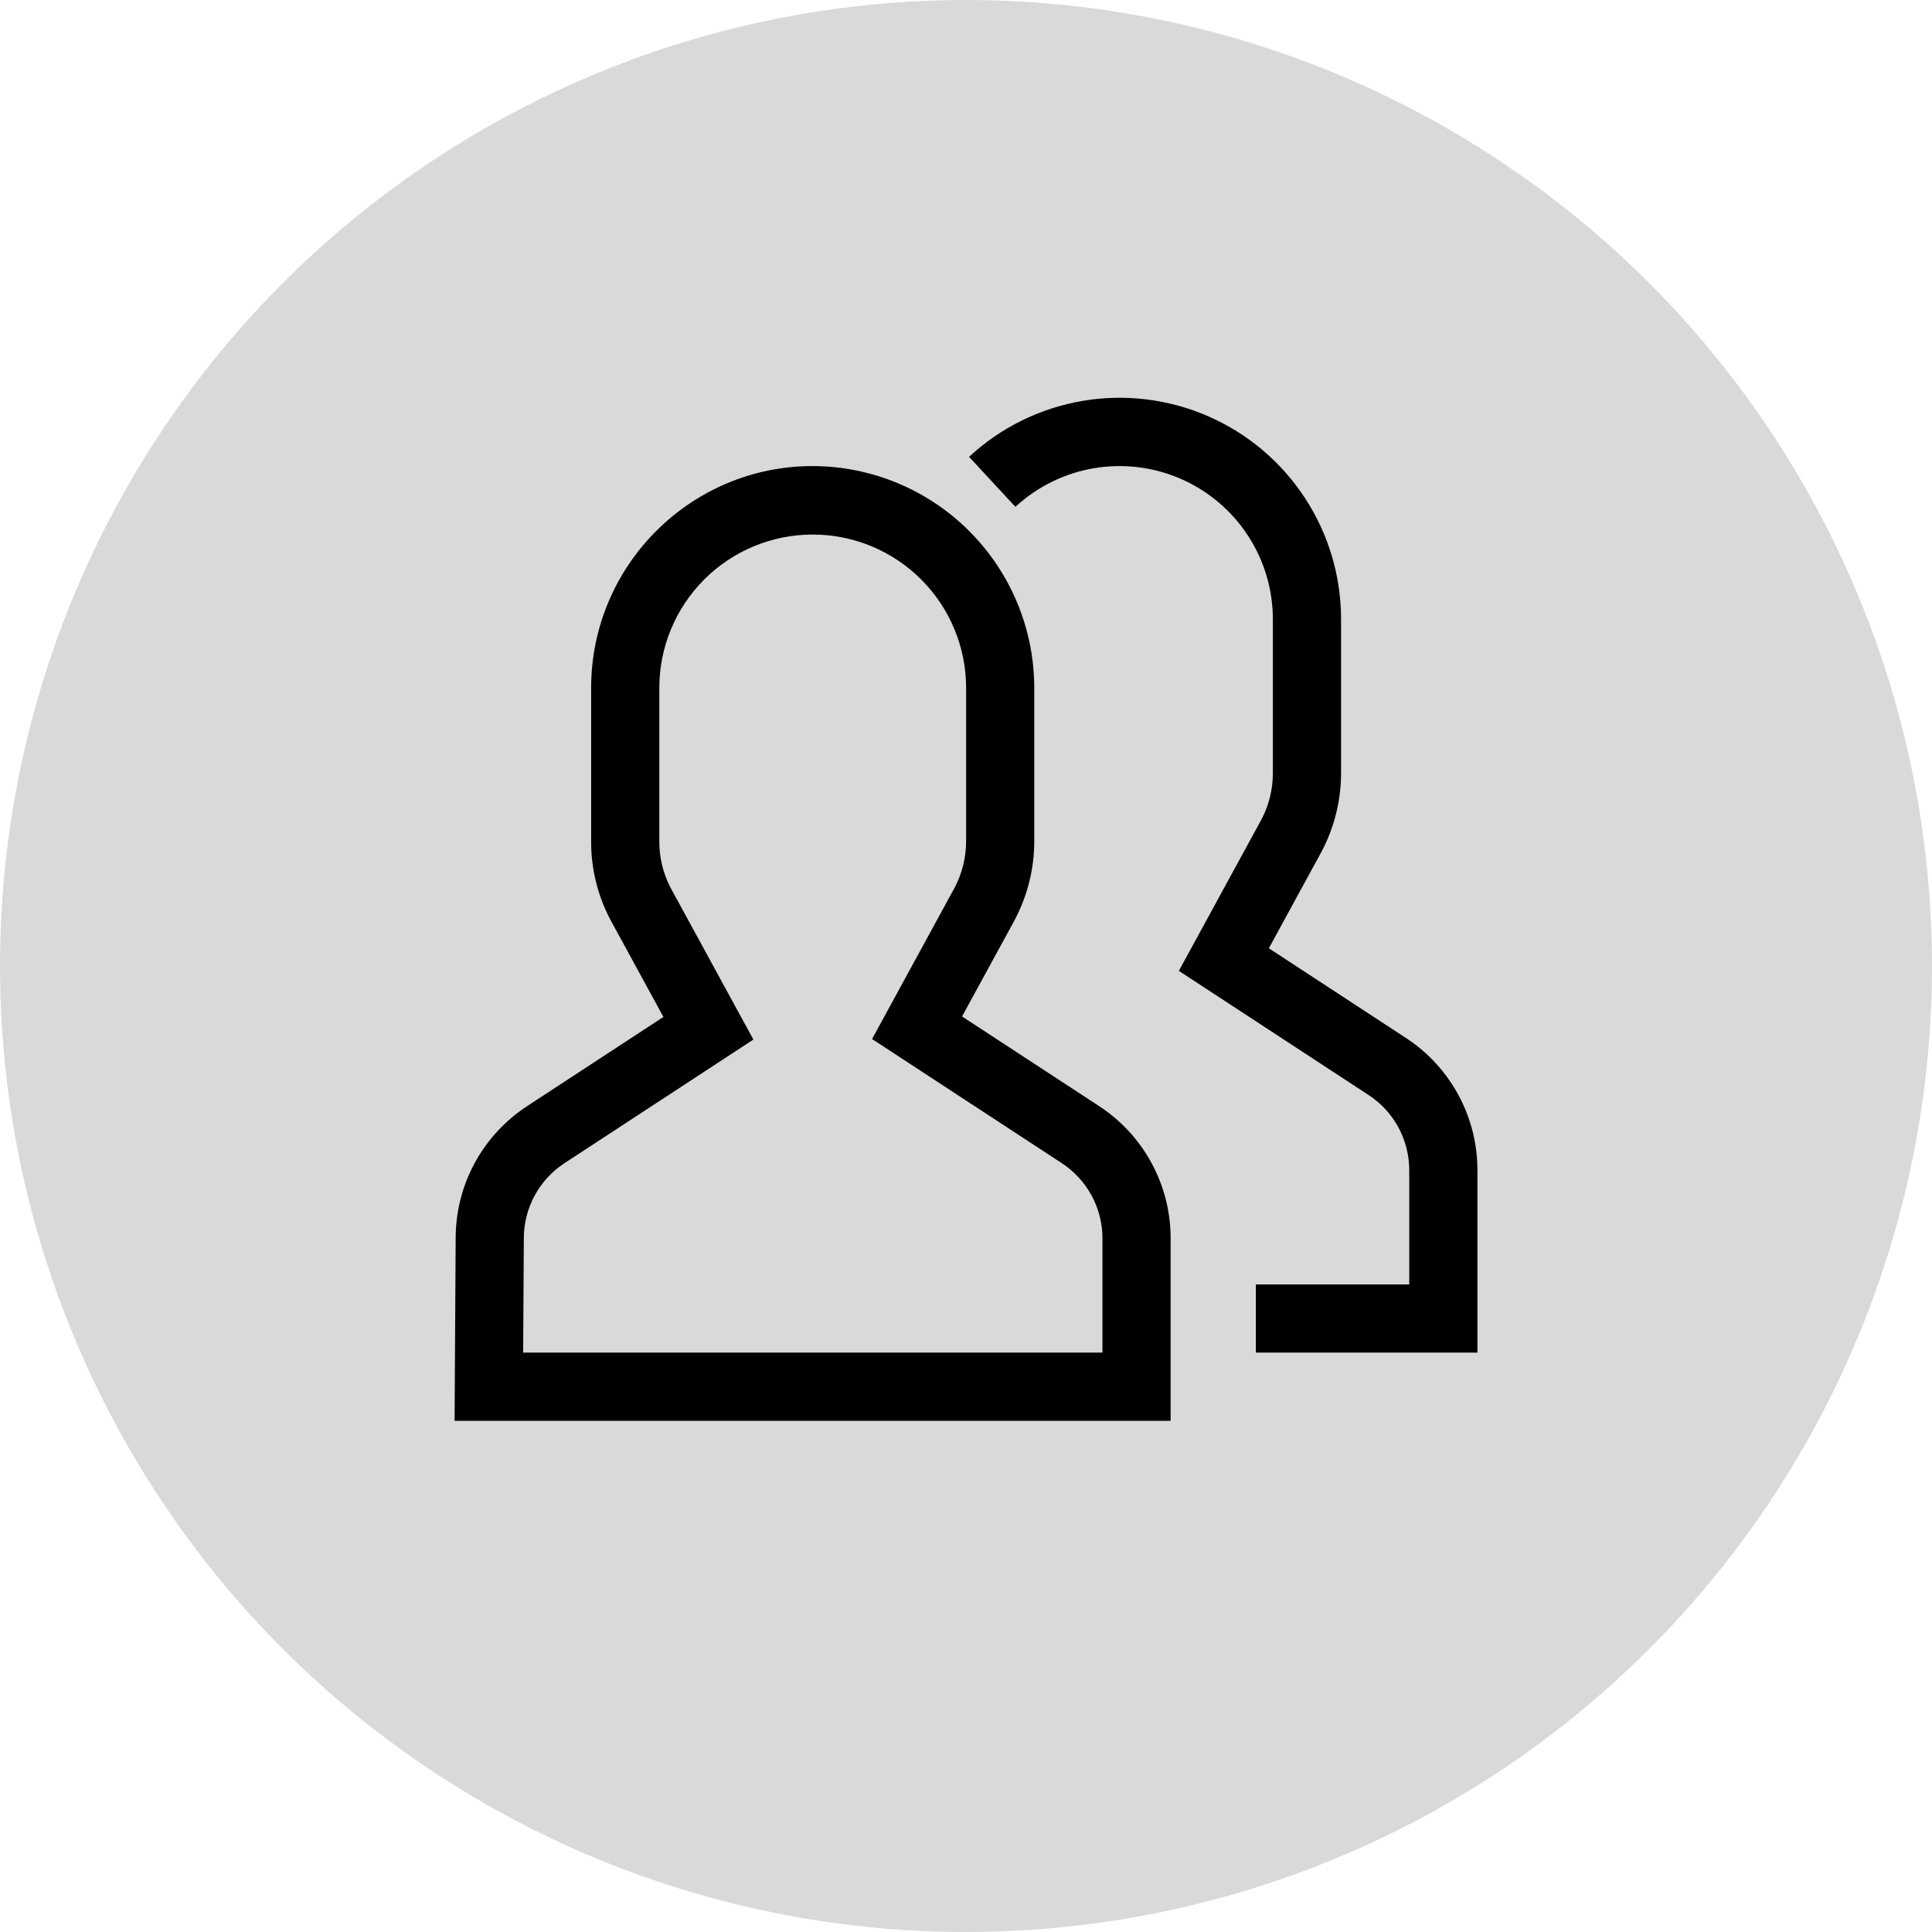
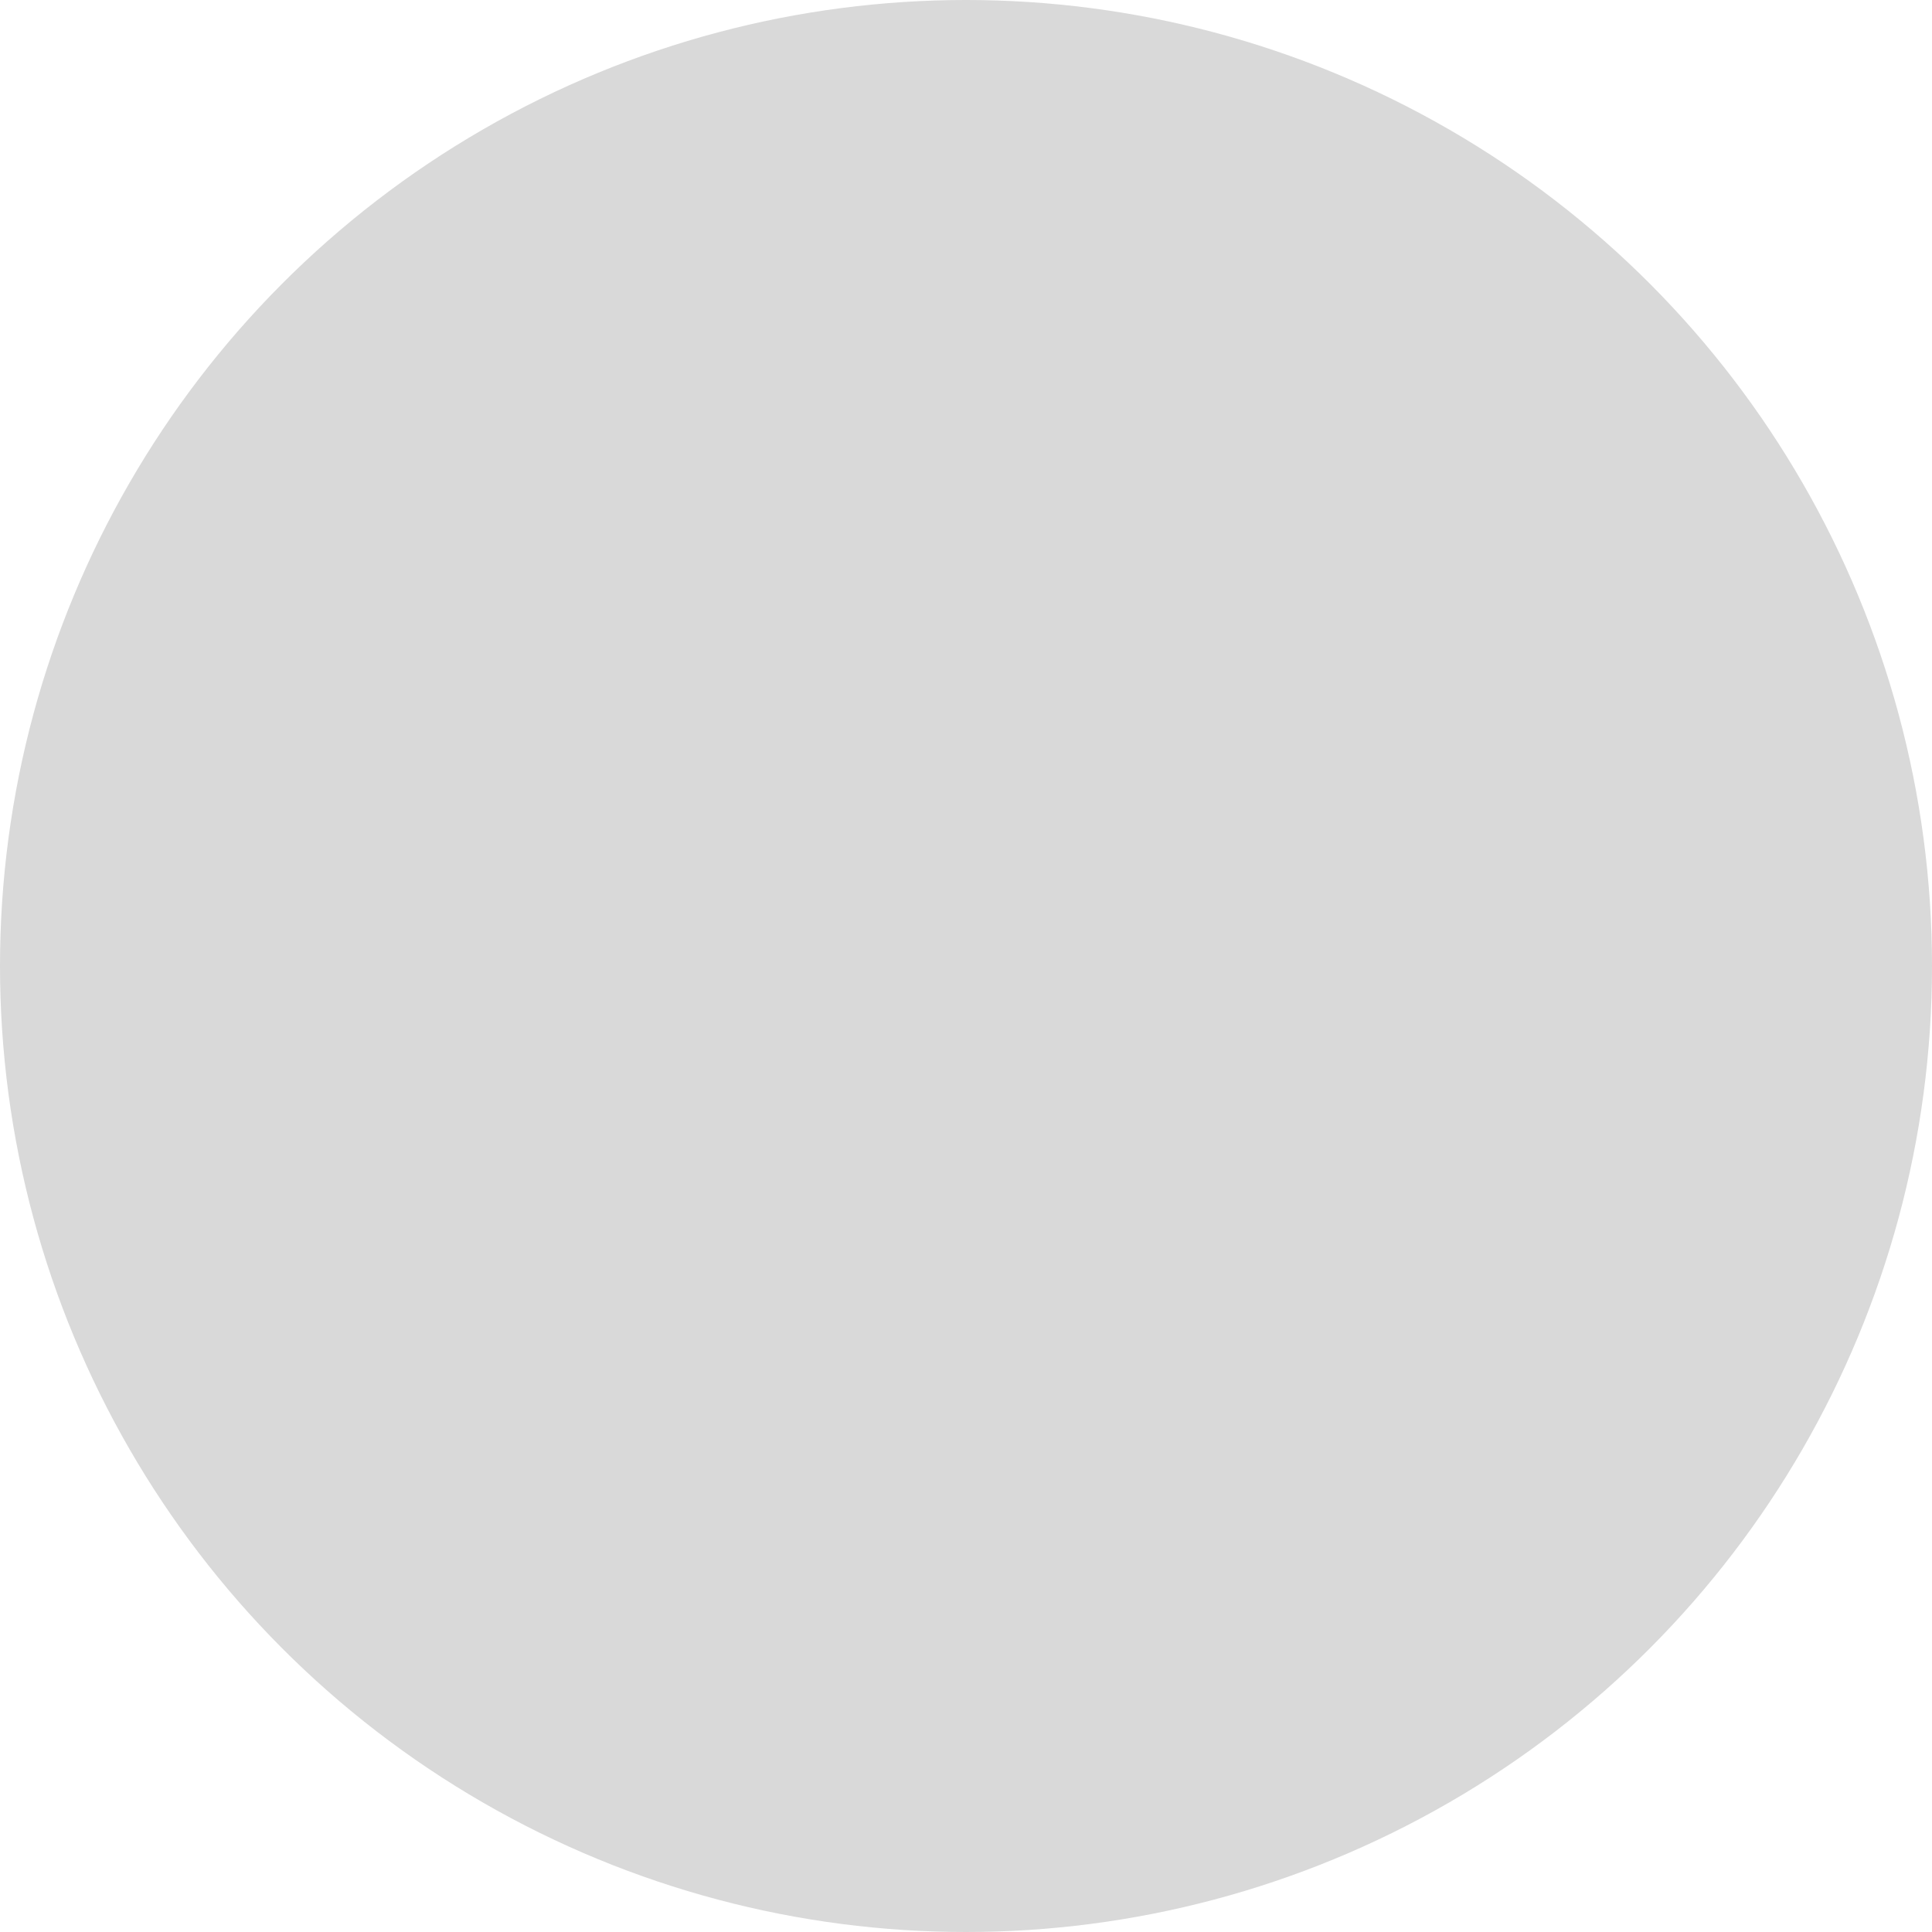
<svg xmlns="http://www.w3.org/2000/svg" width="68" height="68" viewBox="0 0 68 68" fill="none">
  <circle cx="34" cy="34" r="34" fill="#D9D9D9" />
-   <path d="M49.484 36.533L44.659 33.376L46.517 29.97C46.965 29.12 47.2 28.173 47.201 27.212V21.813C47.205 20.295 46.765 18.809 45.936 17.537C45.107 16.266 43.925 15.264 42.534 14.655C41.143 14.046 39.605 13.856 38.108 14.109C36.612 14.362 35.221 15.046 34.108 16.079L35.739 17.839C36.51 17.126 37.473 16.653 38.509 16.479C39.545 16.305 40.609 16.437 41.571 16.859C42.533 17.281 43.352 17.974 43.925 18.854C44.499 19.734 44.804 20.763 44.801 21.813V27.212C44.801 27.772 44.667 28.323 44.41 28.821L41.492 34.171L48.17 38.541C48.611 38.829 48.973 39.223 49.223 39.687C49.472 40.151 49.602 40.67 49.601 41.197V45.209H44.202V47.608H52V41.197C52.003 40.271 51.774 39.36 51.334 38.545C50.895 37.731 50.259 37.039 49.484 36.533Z" fill="black" />
-   <path d="M38.686 38.932L33.861 35.776L35.719 32.37C36.167 31.519 36.402 30.573 36.403 29.612V24.213C36.401 22.143 35.579 20.159 34.116 18.695C32.654 17.231 30.67 16.407 28.601 16.404C24.303 16.404 20.806 19.907 20.806 24.213V29.612C20.802 30.572 21.034 31.52 21.482 32.369L23.35 35.793L18.553 38.932C17.779 39.438 17.144 40.128 16.704 40.941C16.265 41.755 16.036 42.665 16.038 43.589L16 50.008H41.202V43.596C41.205 42.671 40.976 41.759 40.536 40.945C40.097 40.13 39.461 39.439 38.686 38.932ZM38.803 47.608H18.413L18.437 43.596C18.435 43.069 18.565 42.55 18.815 42.086C19.064 41.623 19.426 41.228 19.867 40.94L26.517 36.589L23.588 31.22C23.335 30.722 23.203 30.171 23.206 29.612V24.213C23.206 22.781 23.774 21.408 24.787 20.395C25.799 19.383 27.173 18.814 28.605 18.814C30.036 18.814 31.41 19.383 32.422 20.395C33.435 21.408 34.004 22.781 34.004 24.213V29.612C34.003 30.171 33.869 30.723 33.612 31.22L30.694 36.57L37.372 40.94C37.813 41.228 38.175 41.623 38.425 42.087C38.675 42.55 38.804 43.069 38.803 43.596V47.608Z" fill="black" />
</svg>